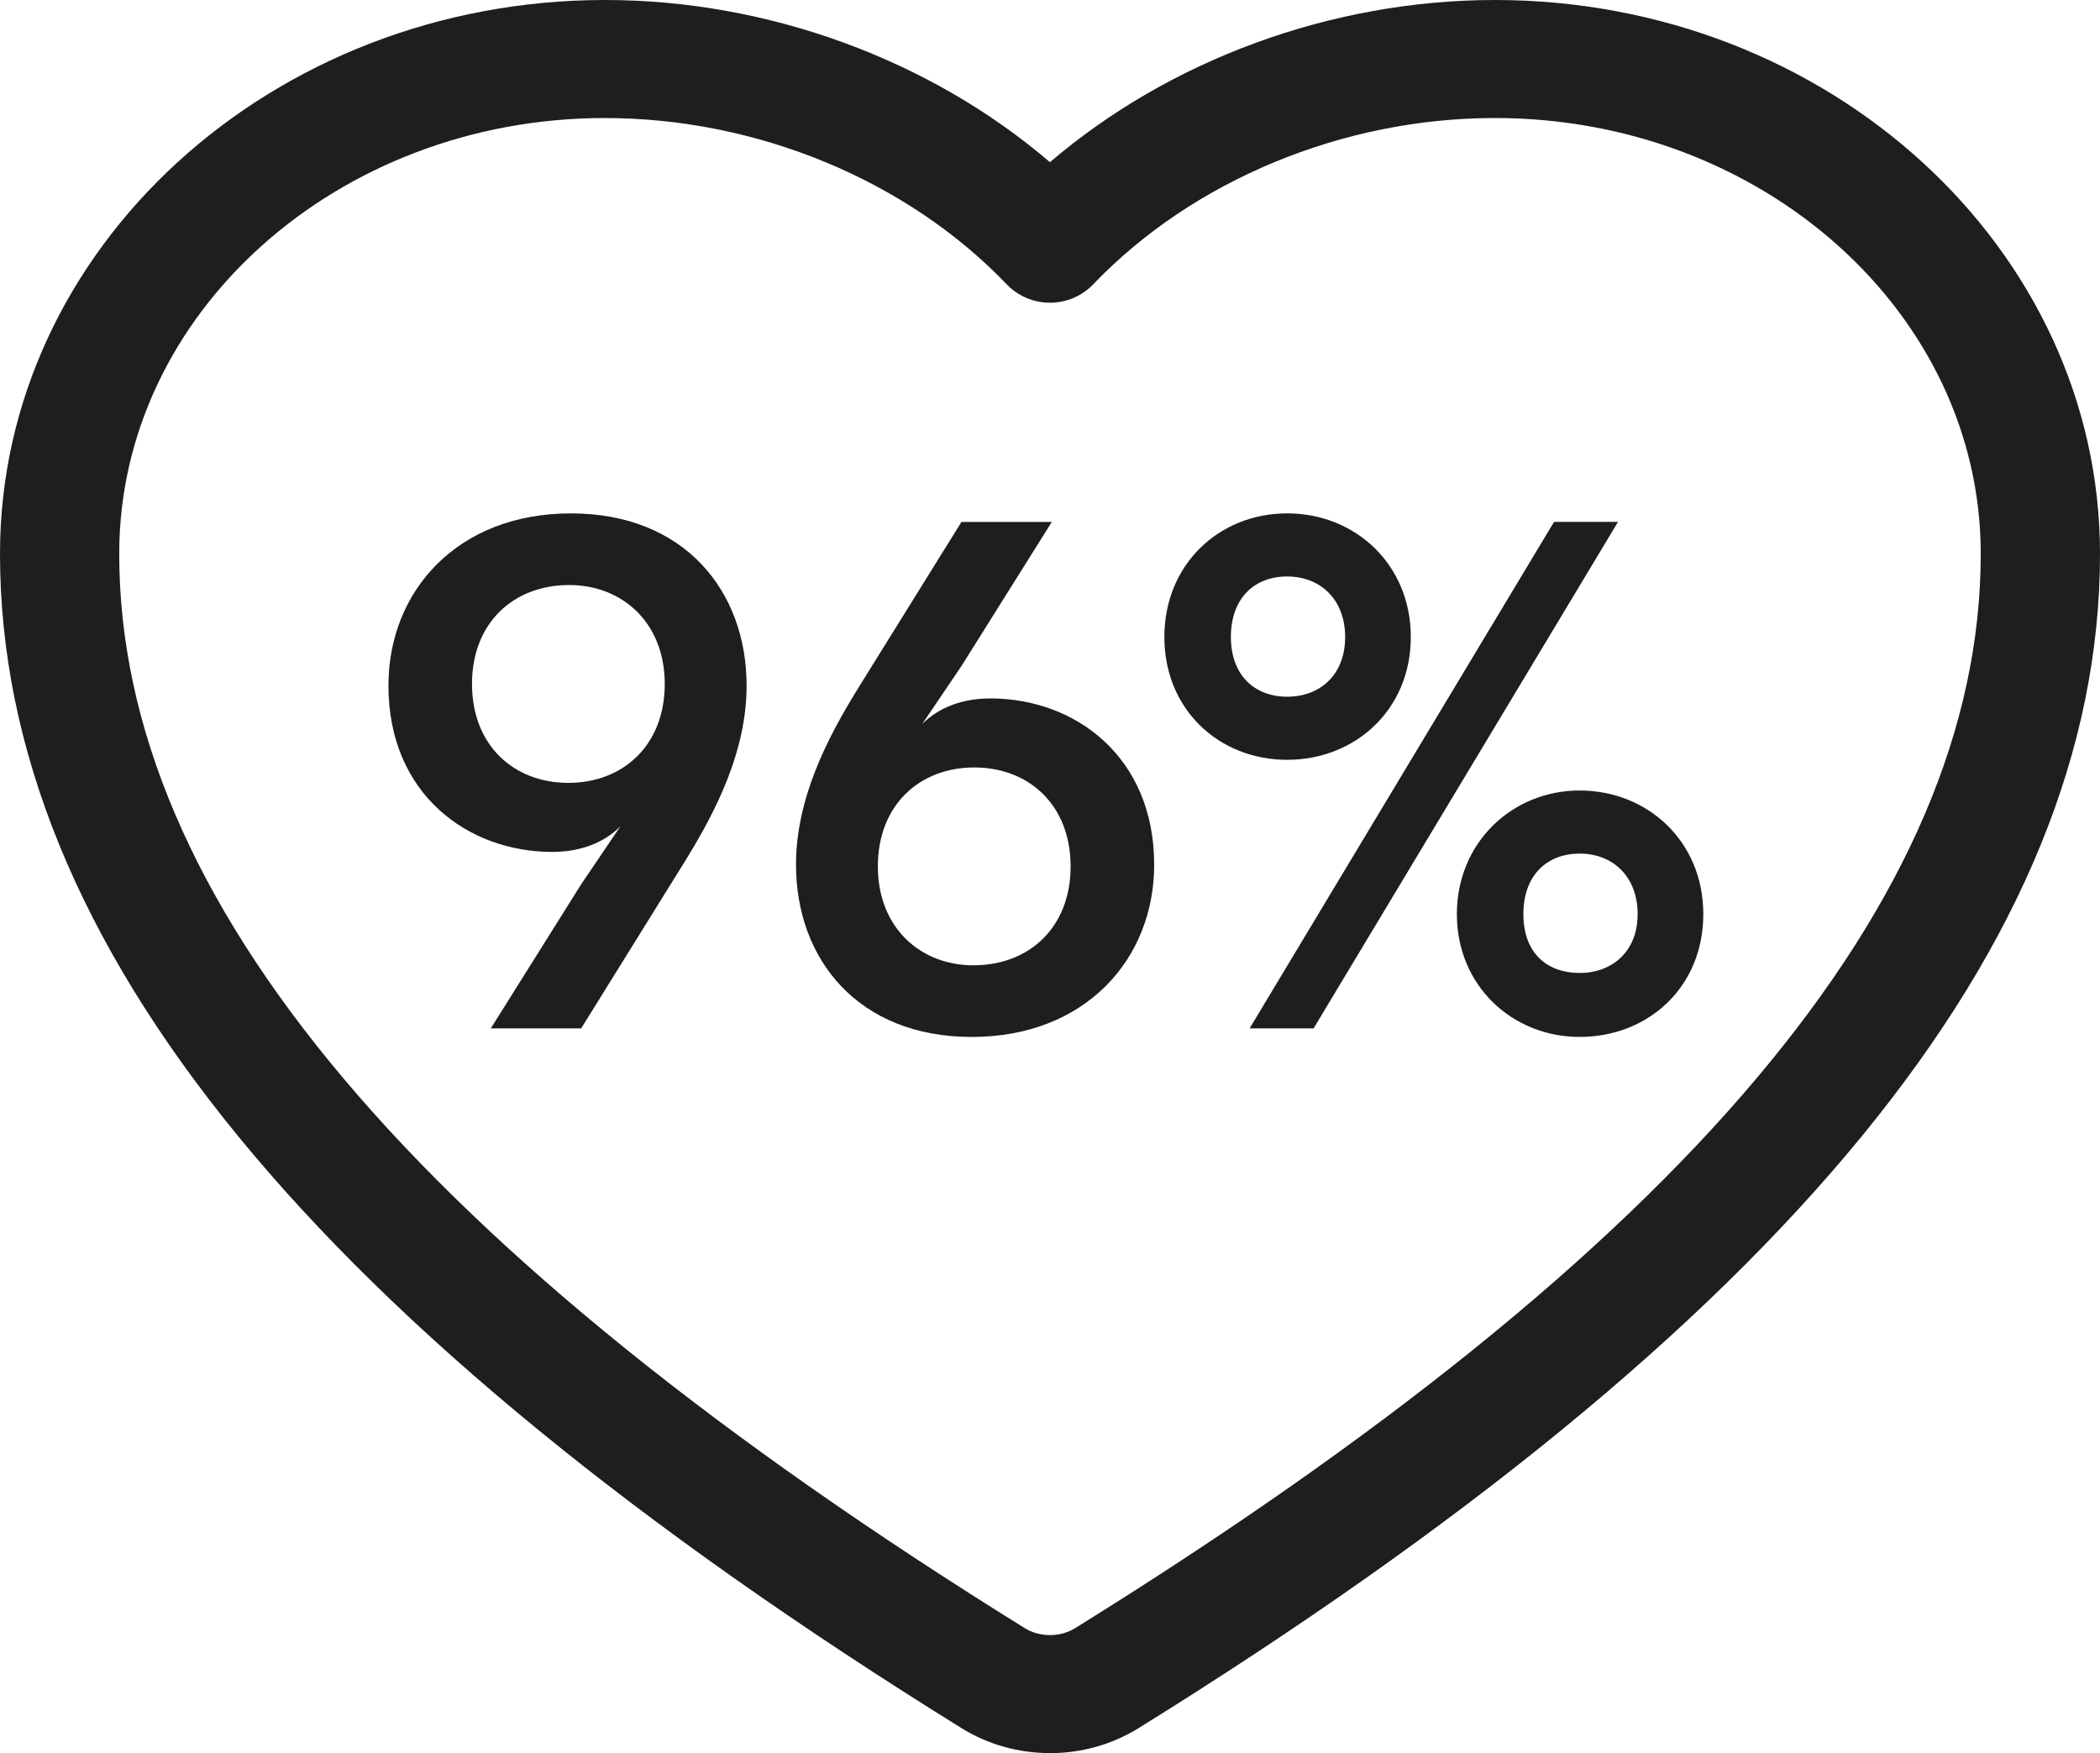
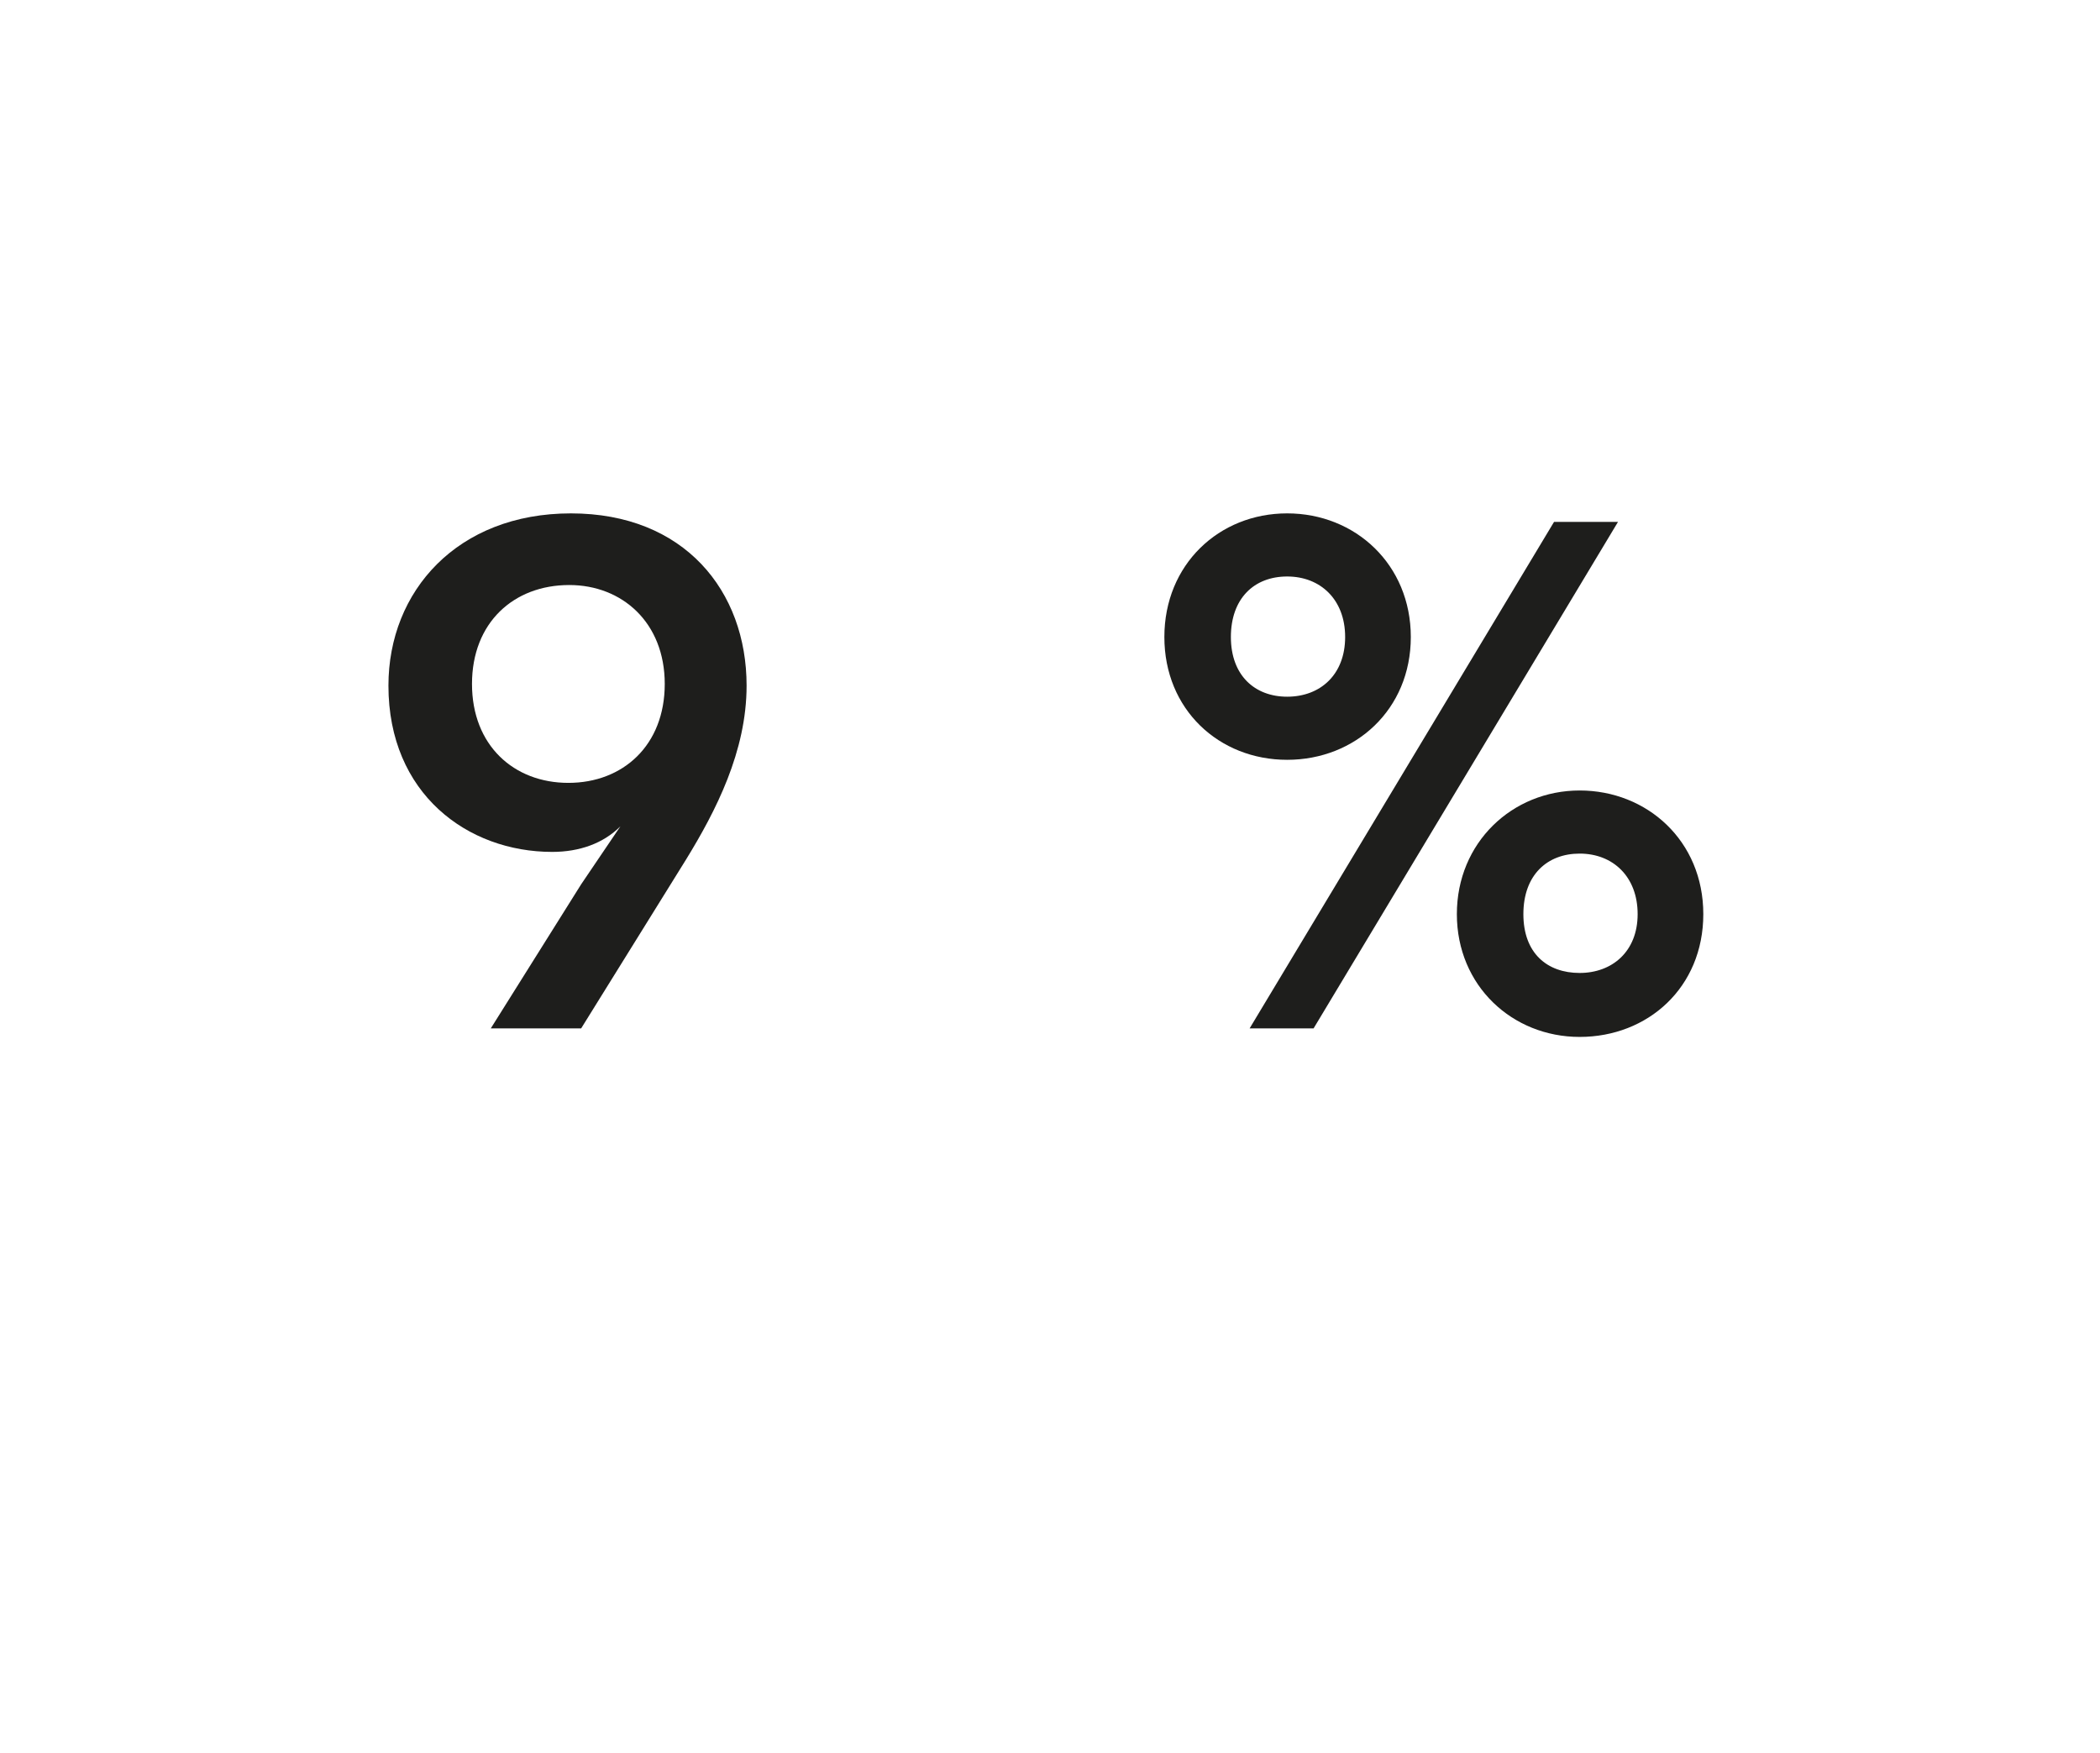
<svg xmlns="http://www.w3.org/2000/svg" viewBox="0 0 592.9 494.98" id="Calque_2">
  <defs>
    <style>.cls-1{fill:#1e1e1c;}</style>
  </defs>
  <g id="coeur">
-     <path d="m296.45,494.98c-8.92,0-17.56-2.44-24.99-7.05C88.79,374.57,0,266.11,0,156.35,0,70.14,76.63,0,170.83,0c46.09,0,91.86,16.89,125.61,45.8C330.2,16.89,375.97,0,422.06,0c94.2,0,170.84,70.14,170.84,156.35,0,109.75-88.8,218.22-271.46,331.59-7.43,4.61-16.07,7.05-24.99,7.05ZM170.83,33.32c-75.63,0-137.17,55.19-137.17,123.03,0,97.35,83.63,196.58,255.67,303.35,2.06,1.28,4.52,1.96,7.11,1.96s5.05-.68,7.11-1.96c172.05-106.78,255.68-206,255.68-303.35,0-67.84-61.54-123.03-137.17-123.03-42.86,0-85.25,17.55-113.4,46.95-3.18,3.32-7.6,5.2-12.22,5.2s-9.04-1.88-12.22-5.2c-28.15-29.4-70.54-46.94-113.4-46.94Z" class="cls-1" />
    <path d="m138.56,290.37l25.52-40.69,11.08-16.37c-4.82,4.82-11.56,7.22-19.26,7.22-23.84,0-46.23-16.37-46.23-46.95,0-26.72,19.5-48.63,51.52-48.63s49.6,21.91,49.6,48.63c0,18.54-8.67,35.39-17.1,49.11l-29.61,47.67h-25.52Zm22.15-125.19c-15.65,0-27.45,10.59-27.45,27.93s11.8,27.93,27.21,27.93,27.21-10.59,27.21-27.93-12.04-27.93-26.96-27.93Z" class="cls-1" />
-     <path d="m296.97,147.36l-25.52,40.69-11.08,16.37c4.82-4.81,11.56-7.22,19.26-7.22,23.83,0,46.23,16.37,46.23,46.95,0,26.72-19.5,48.63-51.52,48.63s-49.6-21.91-49.6-48.63c0-18.54,8.67-35.39,17.09-49.11l29.62-47.67h25.52Zm-22.15,125.19c15.65,0,27.45-10.59,27.45-27.93s-11.8-27.93-27.21-27.93-27.21,10.59-27.21,27.93,12.04,27.93,26.96,27.93Z" class="cls-1" />
    <path d="m363.41,144.95c19.26,0,34.91,14.45,34.91,34.91s-15.65,34.67-34.91,34.67-34.67-14.21-34.67-34.67,15.41-34.91,34.67-34.91Zm0,51.76c9.39,0,16.37-6.26,16.37-16.85s-6.98-17.09-16.37-17.09-15.89,6.26-15.89,17.09,6.74,16.85,15.89,16.85Zm7.46,93.65h-18.06l85.95-143.01h18.06l-85.95,143.01Zm75.12,2.41c-19.02,0-34.67-14.45-34.67-34.67s15.65-34.91,34.67-34.91,34.91,14.21,34.91,34.91-15.65,34.67-34.91,34.67Zm0-51.76c-9.15,0-15.89,6.02-15.89,17.09s6.74,16.61,15.89,16.61,16.37-6.02,16.37-16.61-6.98-17.09-16.37-17.09Z" class="cls-1" />
  </g>
</svg>